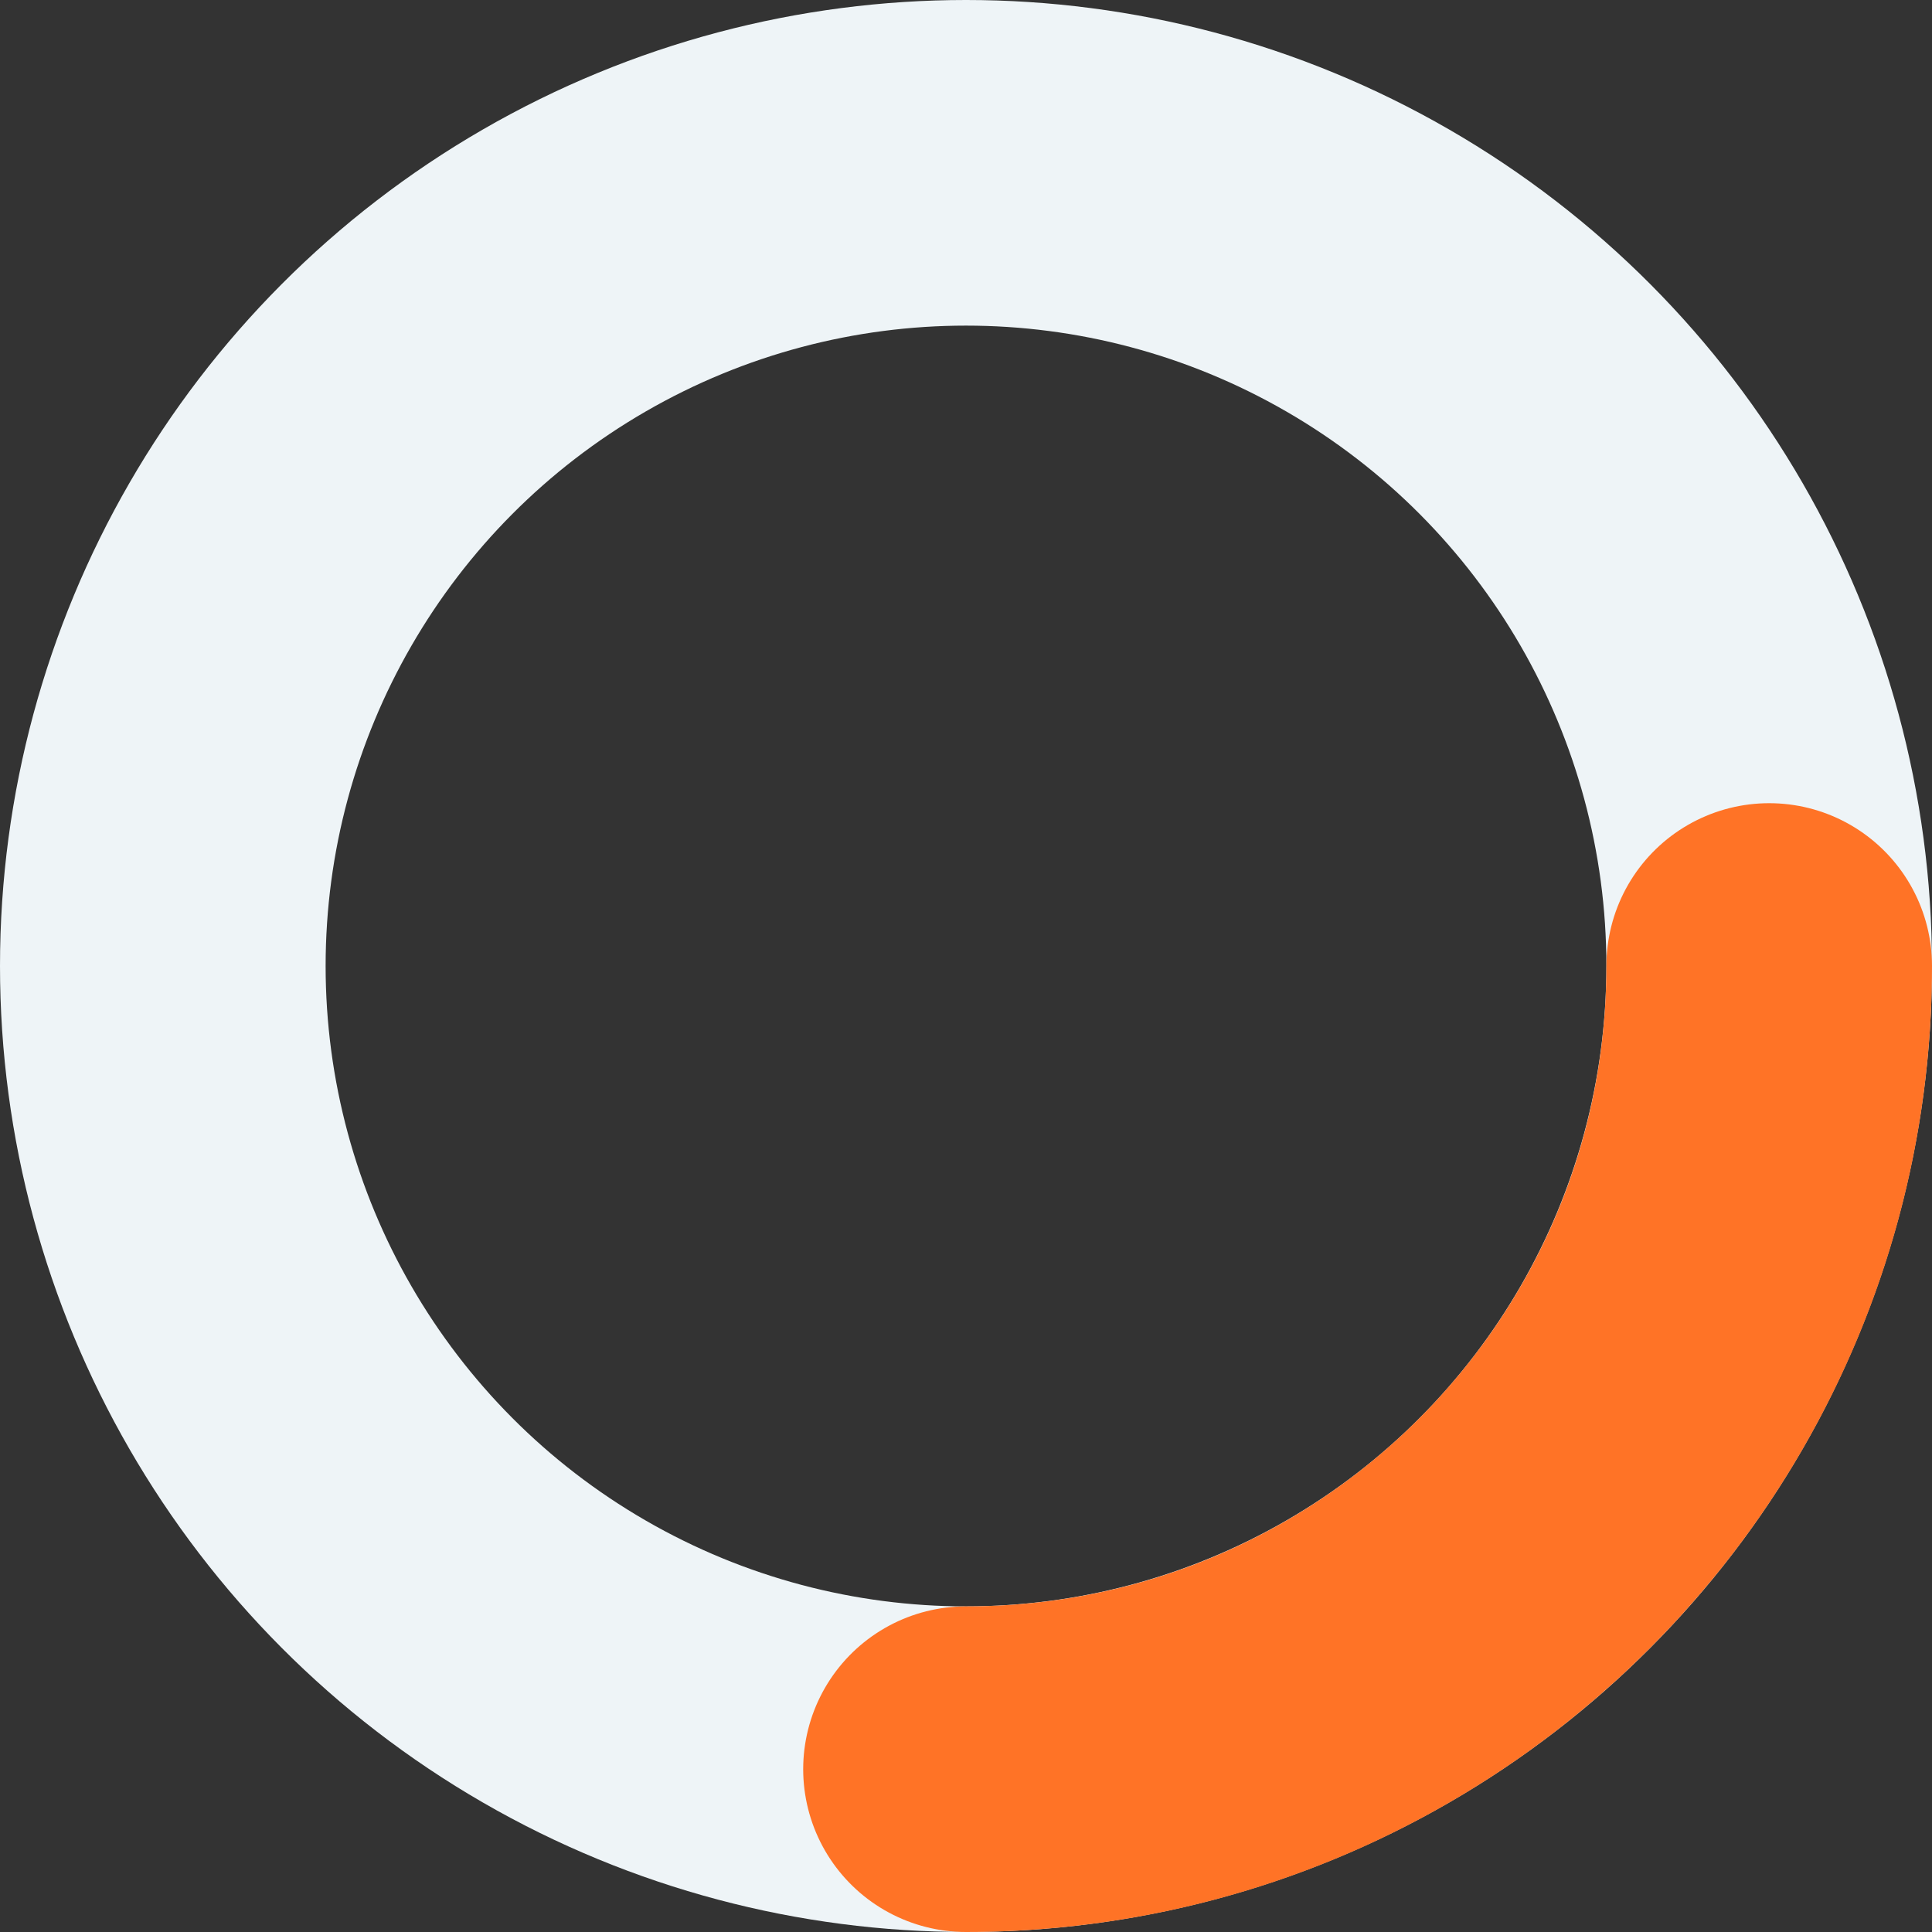
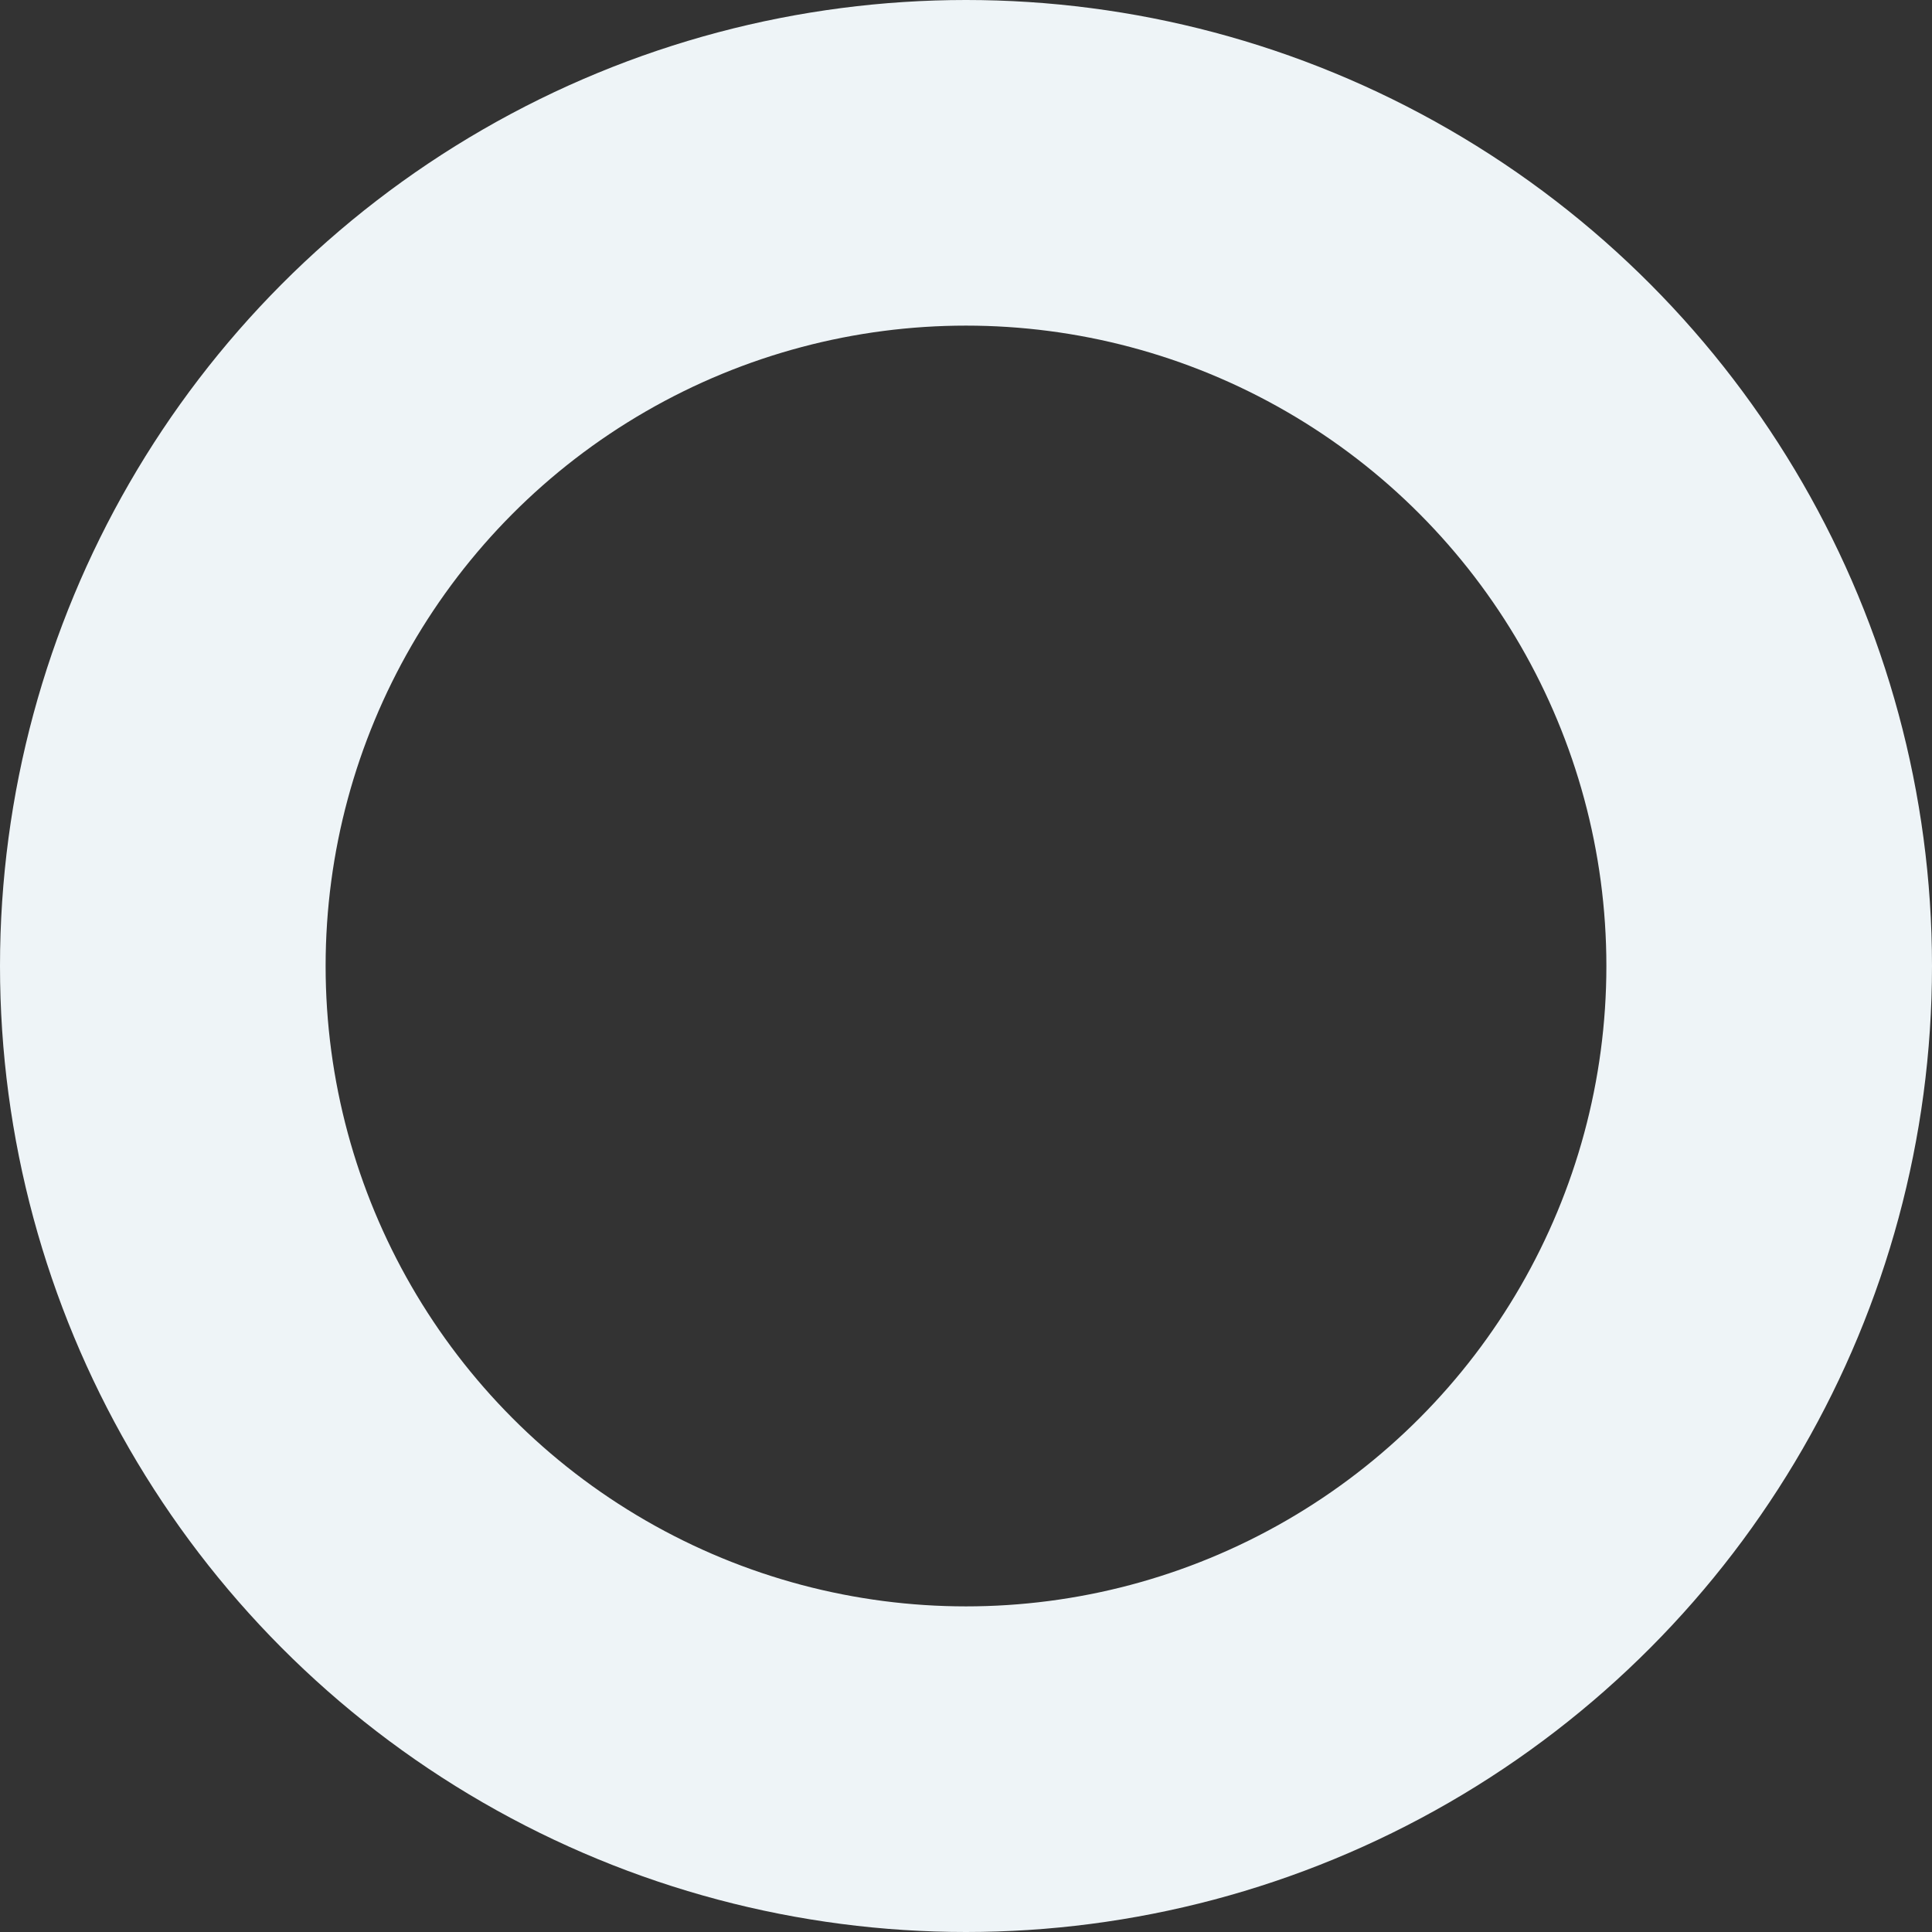
<svg xmlns="http://www.w3.org/2000/svg" width="356" height="356" viewBox="0 0 356 356" fill="none">
  <rect x="0" y="0" width="356" height="356" fill="#333333" stroke="none" />
  <circle cx="178" cy="178" r="148" stroke="#EEF4F7" stroke-width="60" />
-   <path d="M178 326C259.738 326 326 259.738 326 178" stroke="#FF7326" stroke-width="60" stroke-miterlimit="1" stroke-linecap="round" stroke-linejoin="round" />
</svg>